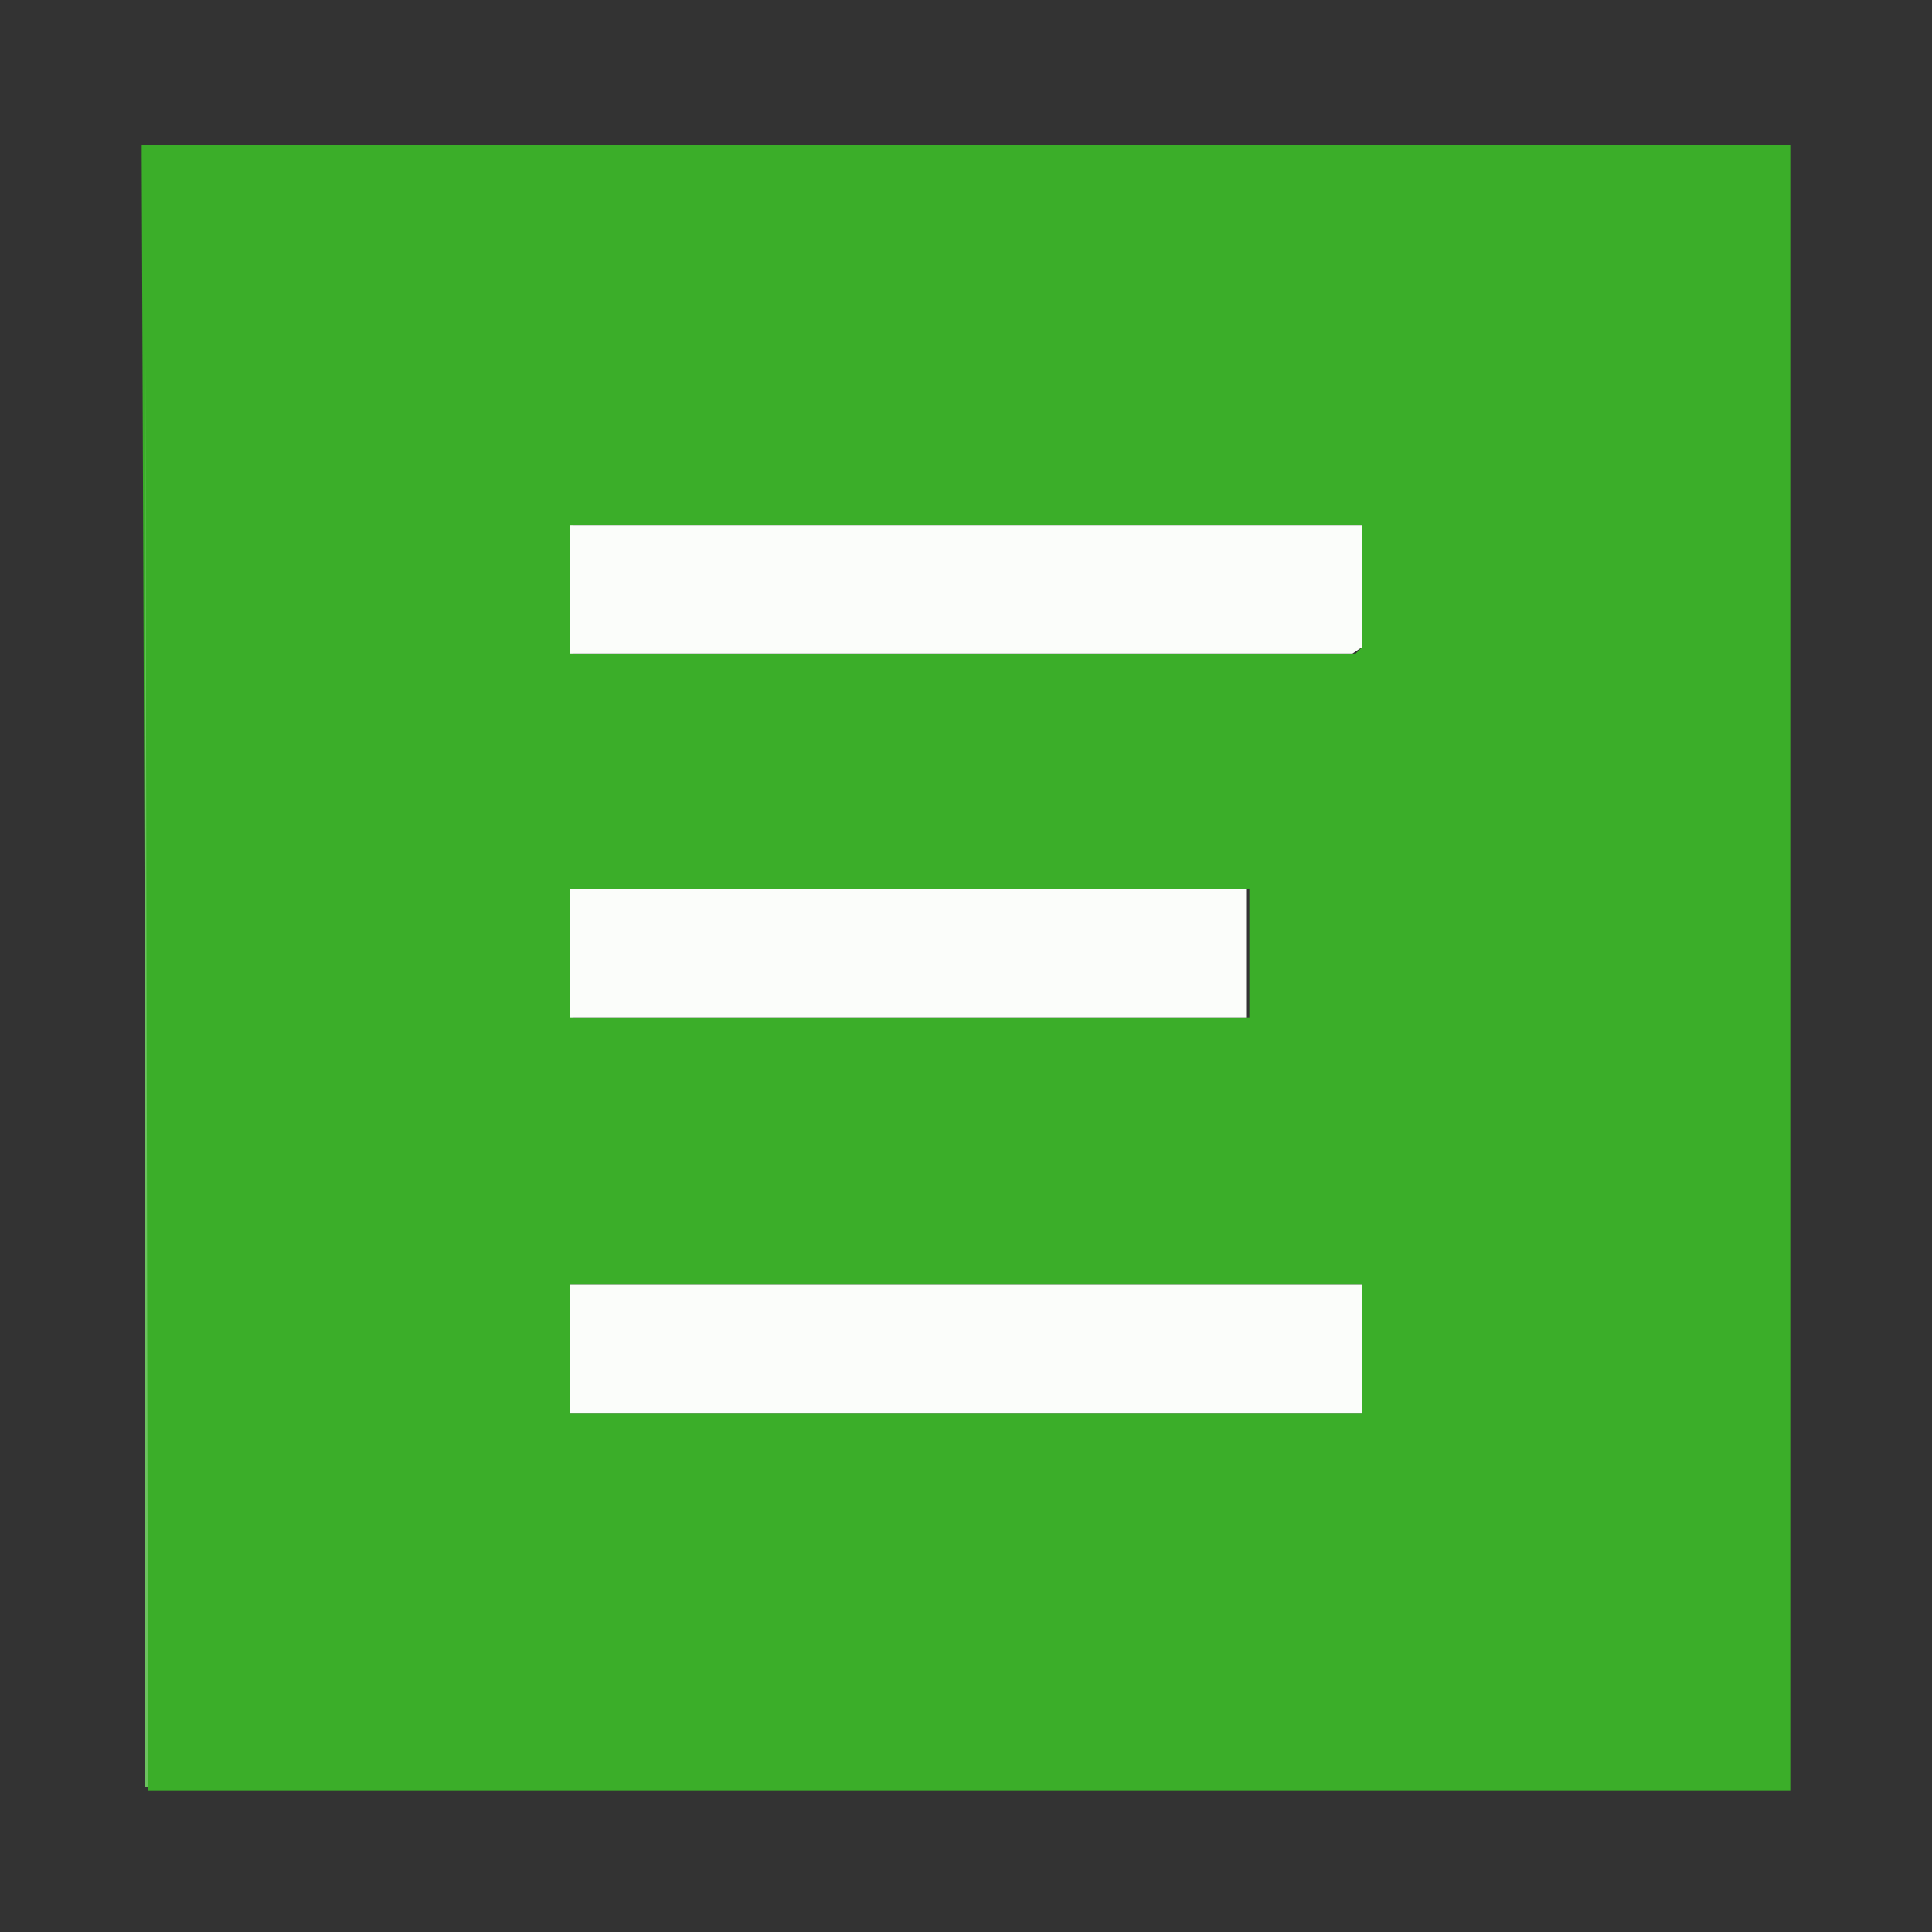
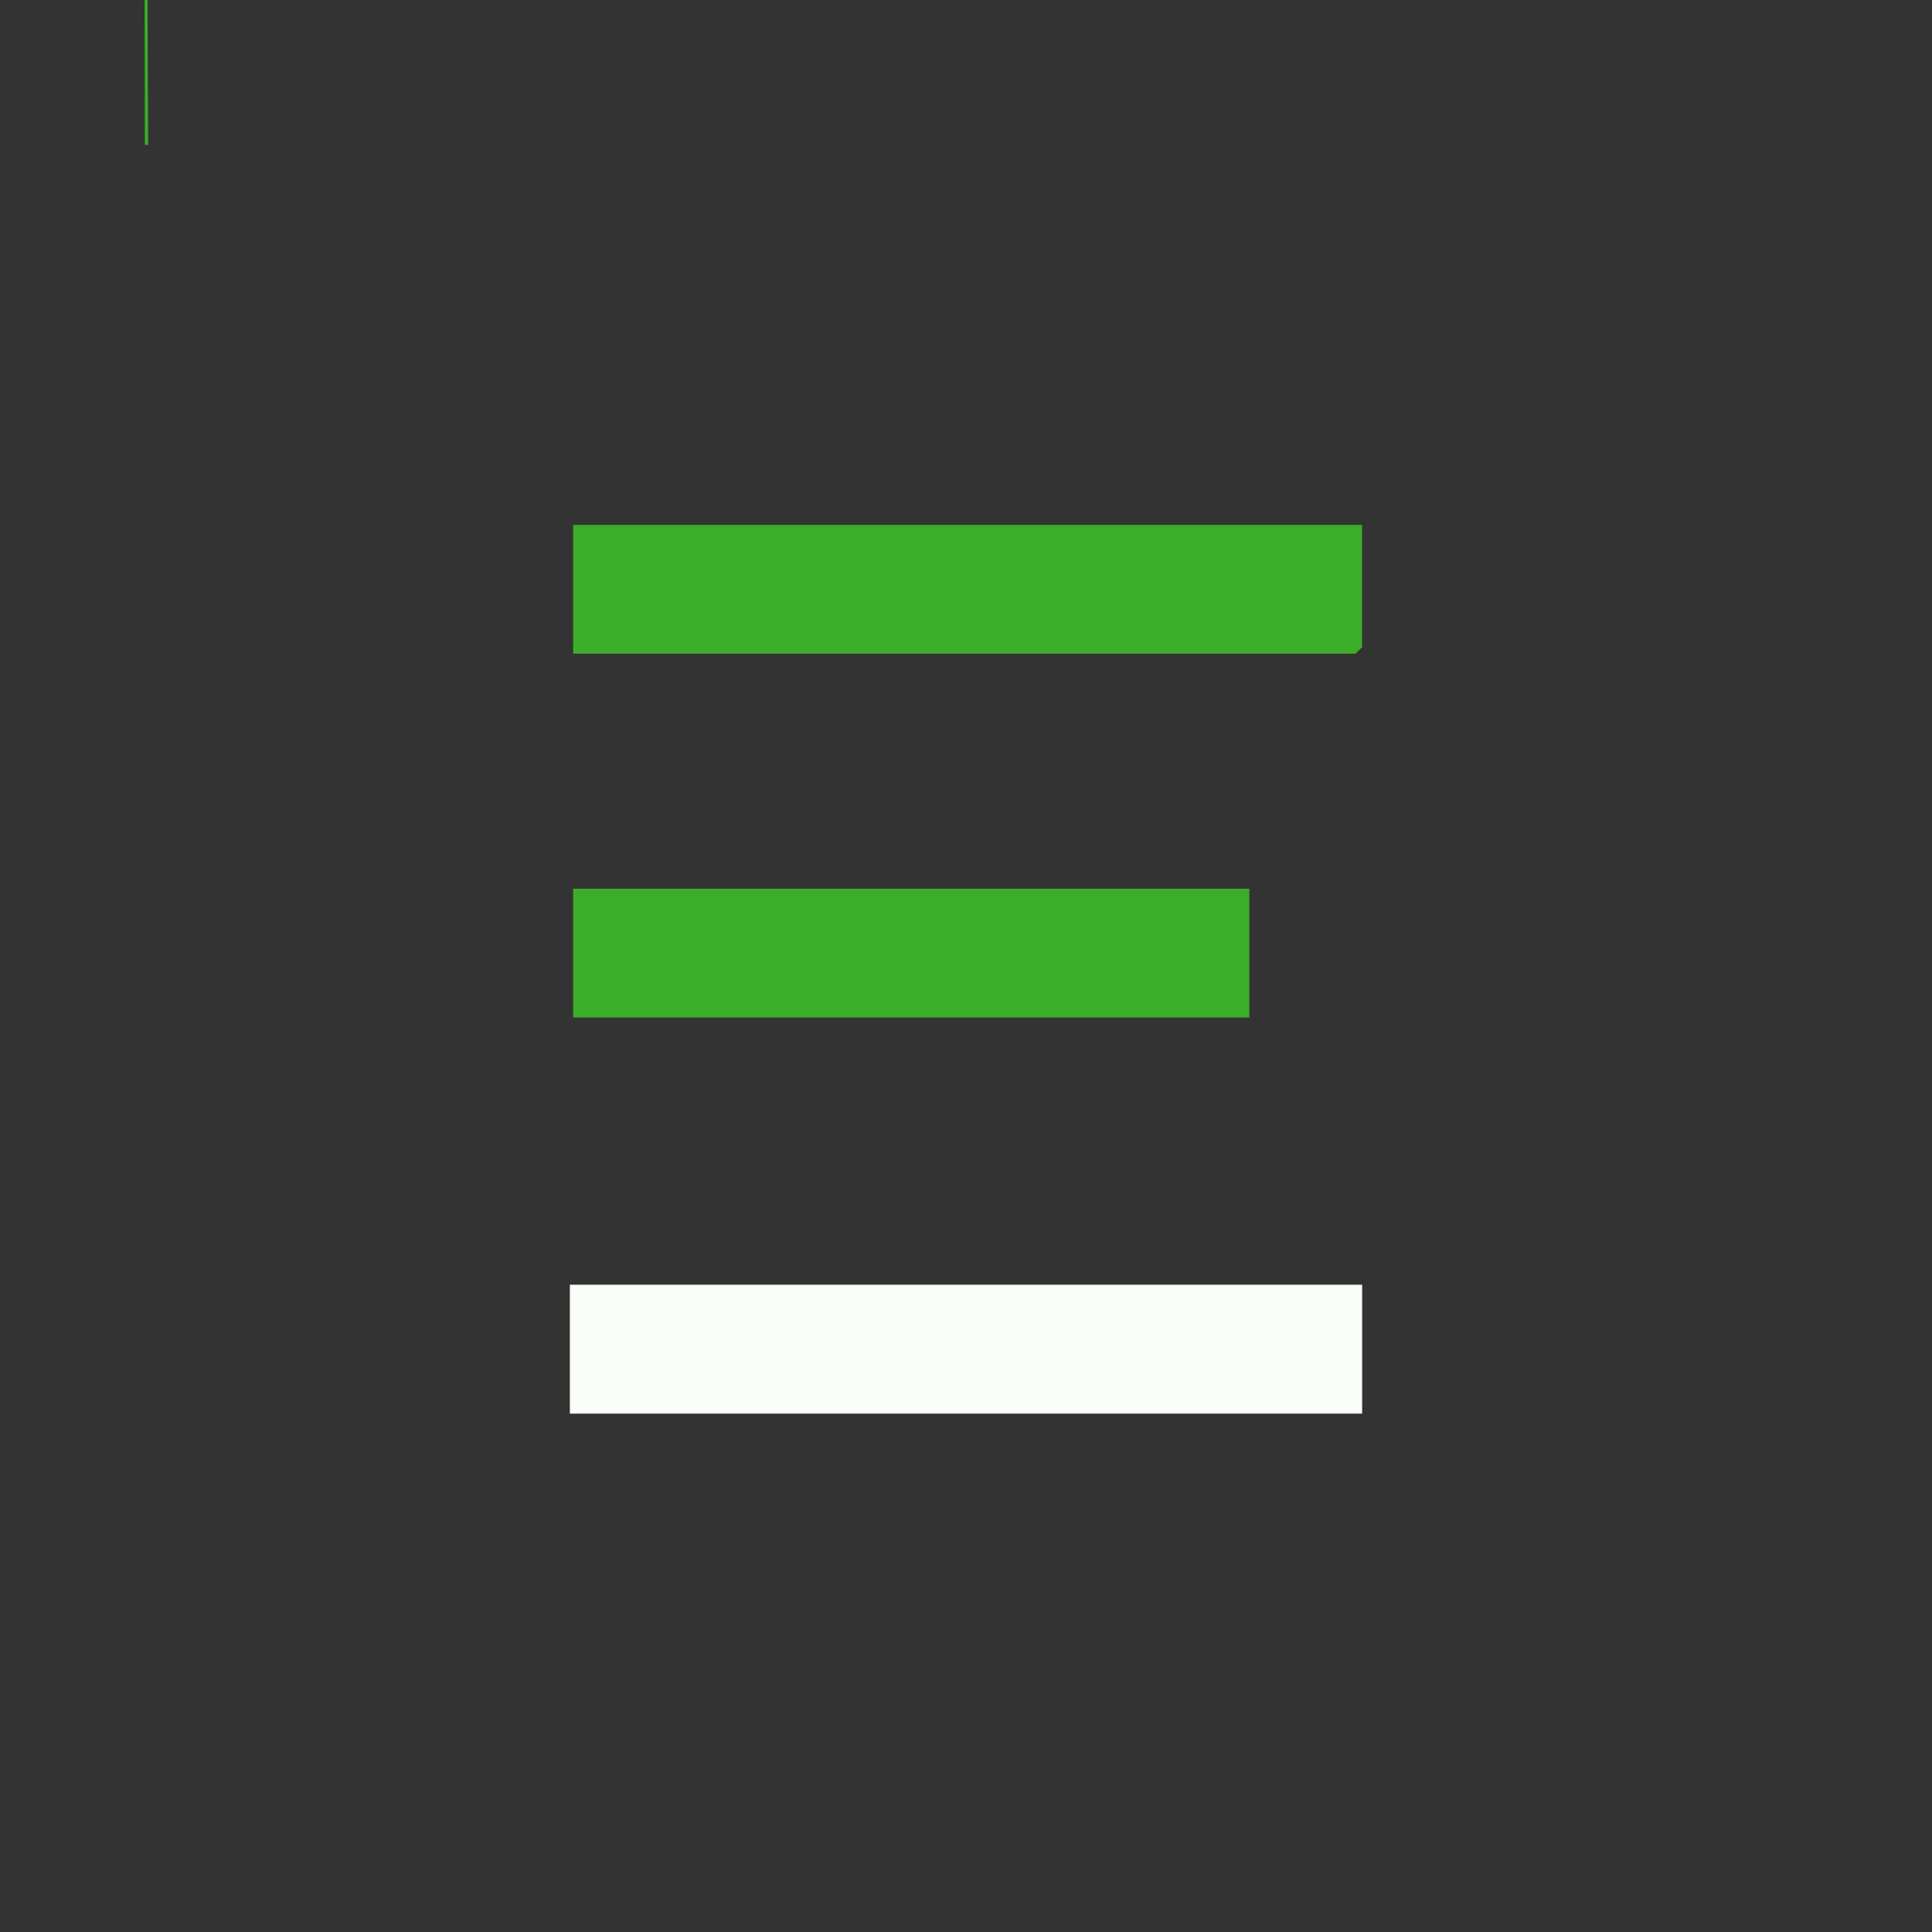
<svg xmlns="http://www.w3.org/2000/svg" id="Livello_2" version="1.1" viewBox="0 0 60 60">
  <rect x="0" y="0" width="60" height="60" fill="#333333" stroke="none" />
  <defs>
    <style> .st0 { fill: #fbfdfa; } .st1 { fill: #3bae29; } .st2 { fill: #6cc25f; } </style>
  </defs>
-   <path class="st1" d="M4.5,4.5h51.1v51.1H4.6l-.2-50.8v-.3ZM42.3,16.3h-24.5v4h24.3l.2-.2v-3.8h0ZM38.8,27.6h-21v4h21s0-4,0-4ZM42.3,39.9h-24.6v4h24.6v-4Z" />
-   <polygon class="st2" points="4.6 55.5 4.5 55.5 4.5 4.7 4.6 55.5" />
+   <path class="st1" d="M4.5,4.5h51.1H4.6l-.2-50.8v-.3ZM42.3,16.3h-24.5v4h24.3l.2-.2v-3.8h0ZM38.8,27.6h-21v4h21s0-4,0-4ZM42.3,39.9h-24.6v4h24.6v-4Z" />
  <rect class="st0" x="17.7" y="39.9" width="24.6" height="4" />
-   <polygon class="st0" points="42.3 16.3 42.3 20.1 42 20.3 17.7 20.3 17.7 16.3 42.3 16.3" />
-   <rect class="st0" x="17.7" y="27.6" width="21" height="4" />
</svg>